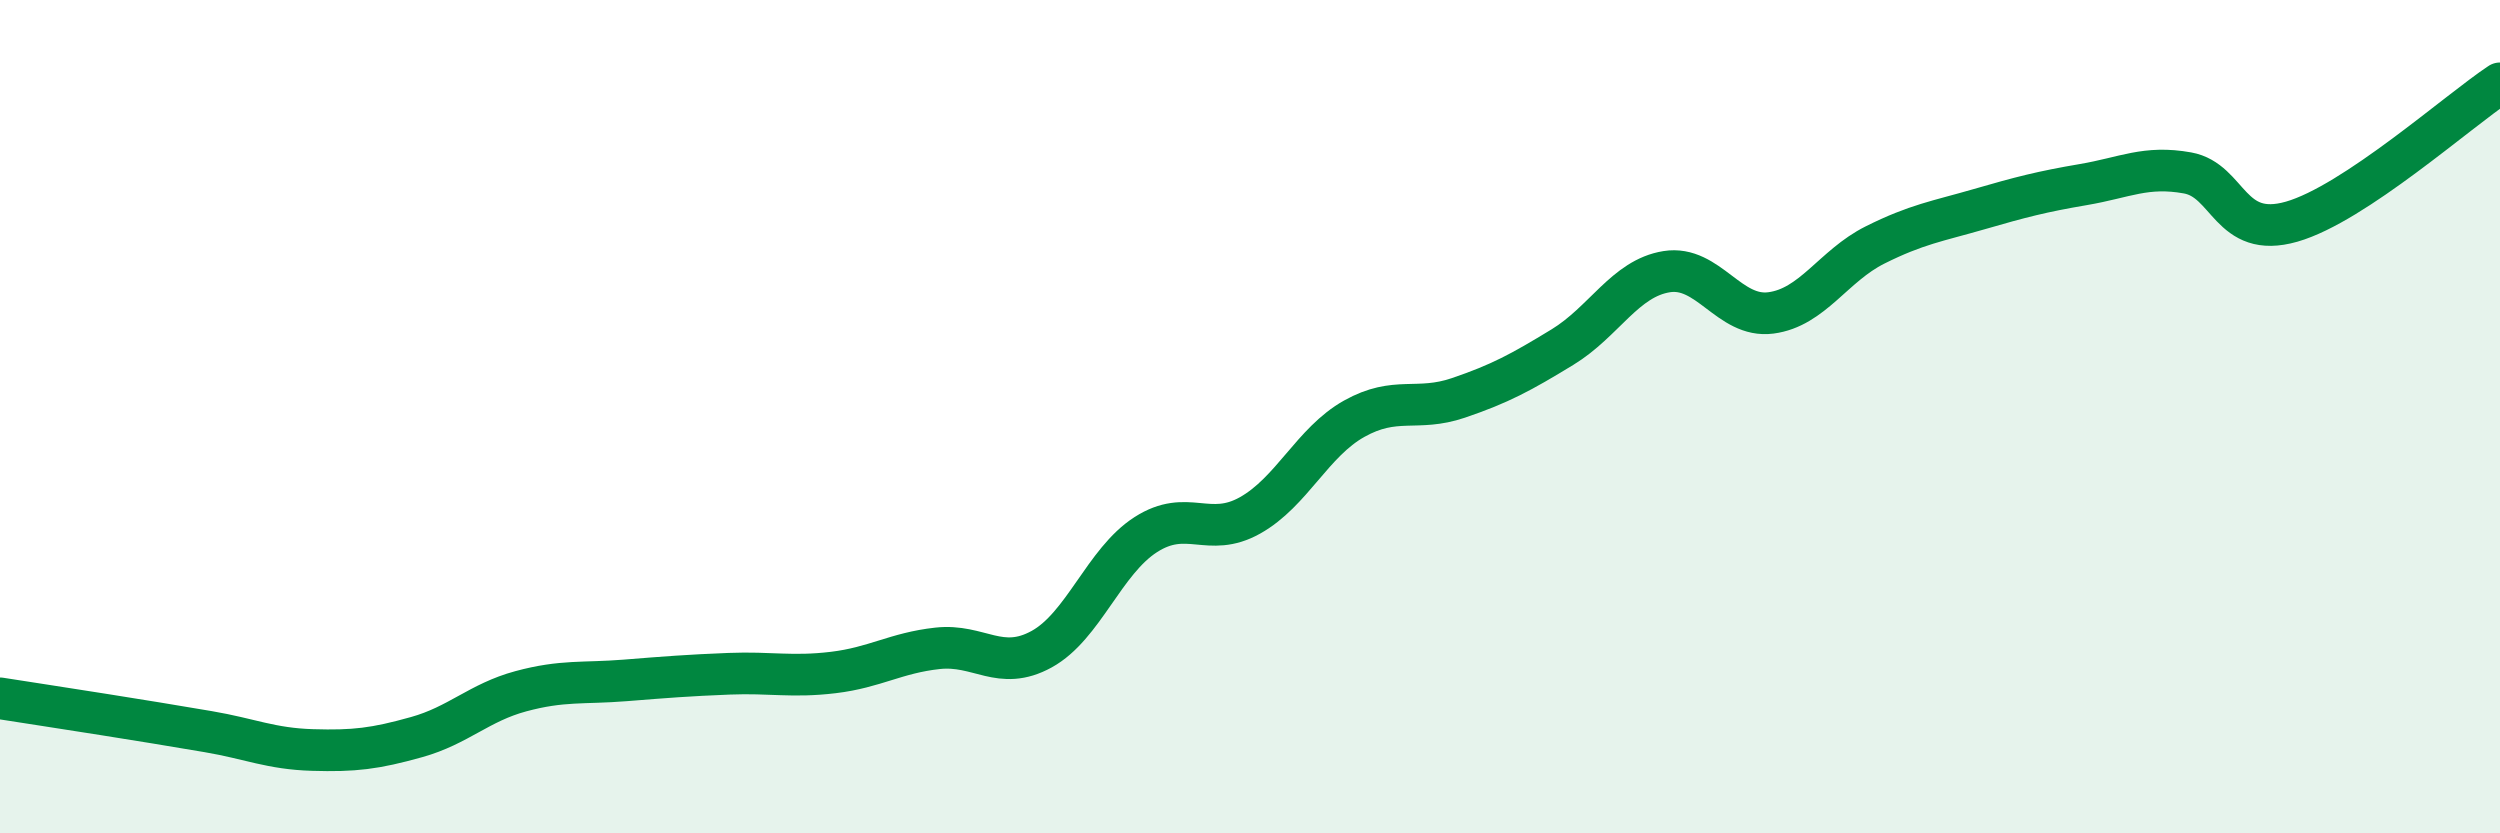
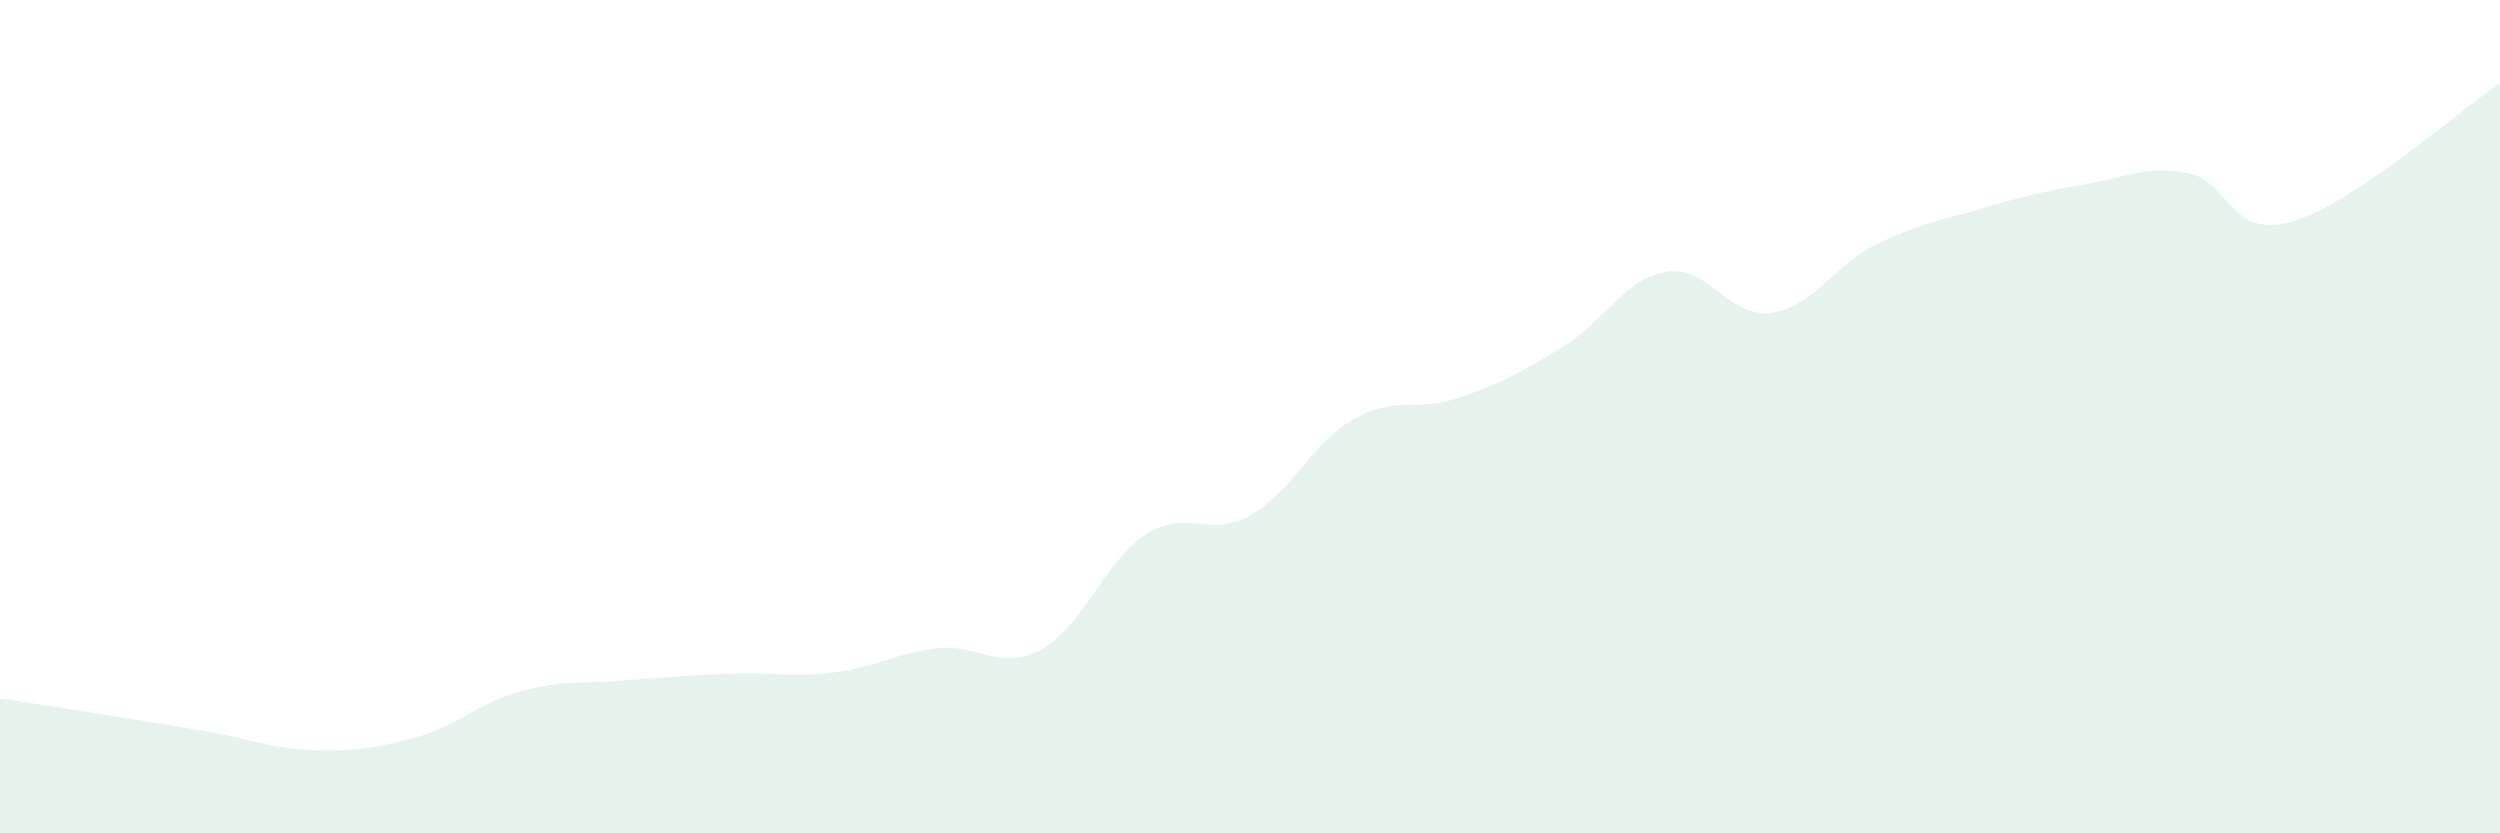
<svg xmlns="http://www.w3.org/2000/svg" width="60" height="20" viewBox="0 0 60 20">
  <path d="M 0,16.76 C 0.5,16.84 1.5,16.99 2.5,17.15 C 3.5,17.31 4,17.39 5,17.56 C 6,17.73 6.5,17.97 7.5,18 C 8.5,18.03 9,17.97 10,17.69 C 11,17.41 11.5,16.86 12.5,16.59 C 13.5,16.32 14,16.41 15,16.33 C 16,16.25 16.5,16.21 17.5,16.17 C 18.5,16.13 19,16.26 20,16.14 C 21,16.02 21.5,15.67 22.5,15.56 C 23.5,15.45 24,16.13 25,15.58 C 26,15.03 26.5,13.47 27.5,12.83 C 28.5,12.19 29,12.93 30,12.37 C 31,11.81 31.5,10.61 32.5,10.05 C 33.5,9.49 34,9.89 35,9.55 C 36,9.21 36.5,8.94 37.5,8.33 C 38.5,7.72 39,6.68 40,6.52 C 41,6.36 41.5,7.64 42.5,7.51 C 43.5,7.38 44,6.38 45,5.88 C 46,5.38 46.5,5.31 47.5,5.02 C 48.5,4.73 49,4.6 50,4.43 C 51,4.26 51.5,3.97 52.5,4.15 C 53.5,4.33 53.5,5.75 55,5.32 C 56.5,4.89 59,2.66 60,2L60 20L0 20Z" fill="#008740" opacity="0.1" stroke-linecap="round" stroke-linejoin="round" />
-   <path d="M 0,16.76 C 0.5,16.84 1.5,16.99 2.5,17.15 C 3.5,17.31 4,17.39 5,17.56 C 6,17.73 6.5,17.97 7.5,18 C 8.5,18.03 9,17.97 10,17.69 C 11,17.41 11.5,16.86 12.5,16.59 C 13.5,16.32 14,16.41 15,16.33 C 16,16.25 16.5,16.21 17.5,16.17 C 18.5,16.13 19,16.26 20,16.14 C 21,16.02 21.5,15.67 22.5,15.56 C 23.5,15.45 24,16.13 25,15.58 C 26,15.03 26.5,13.47 27.5,12.83 C 28.5,12.19 29,12.93 30,12.37 C 31,11.81 31.5,10.61 32.5,10.05 C 33.5,9.49 34,9.89 35,9.55 C 36,9.21 36.5,8.94 37.5,8.33 C 38.5,7.72 39,6.68 40,6.52 C 41,6.36 41.5,7.64 42.5,7.51 C 43.5,7.38 44,6.38 45,5.88 C 46,5.38 46.5,5.31 47.5,5.02 C 48.5,4.73 49,4.6 50,4.43 C 51,4.26 51.5,3.97 52.5,4.15 C 53.5,4.33 53.5,5.75 55,5.32 C 56.5,4.89 59,2.66 60,2" stroke="#008740" stroke-width="1" fill="none" stroke-linecap="round" stroke-linejoin="round" />
</svg>